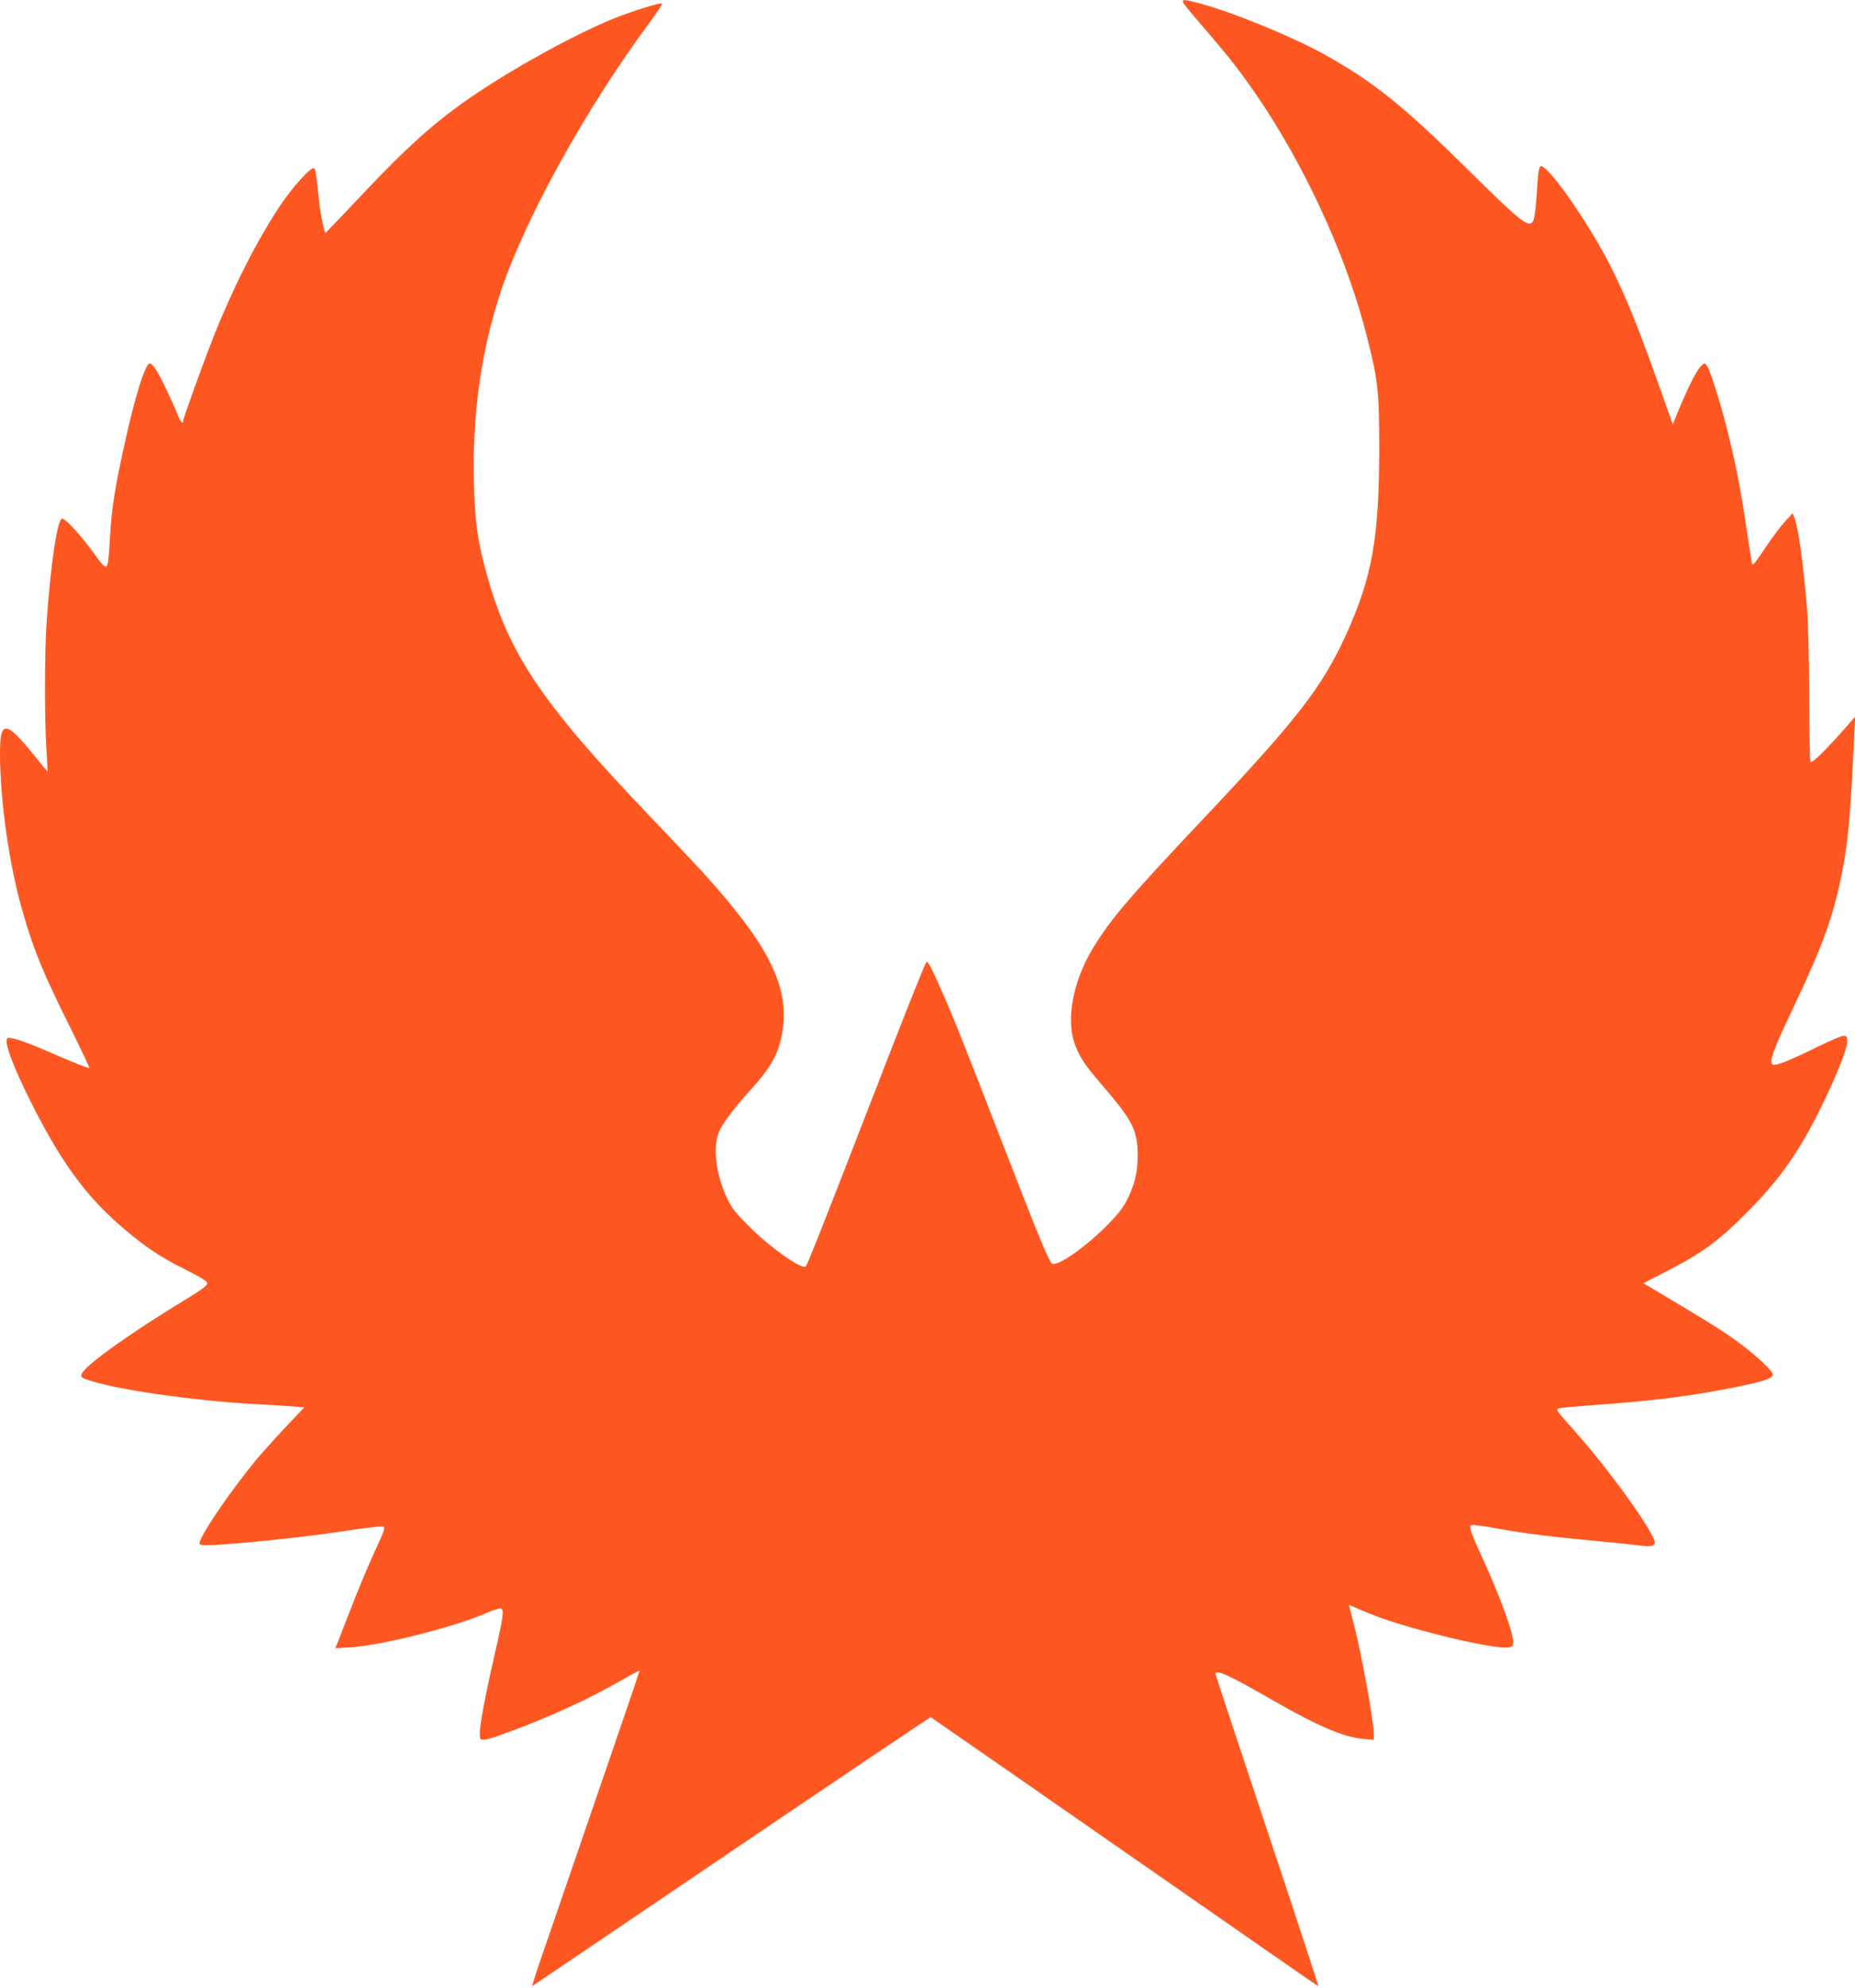
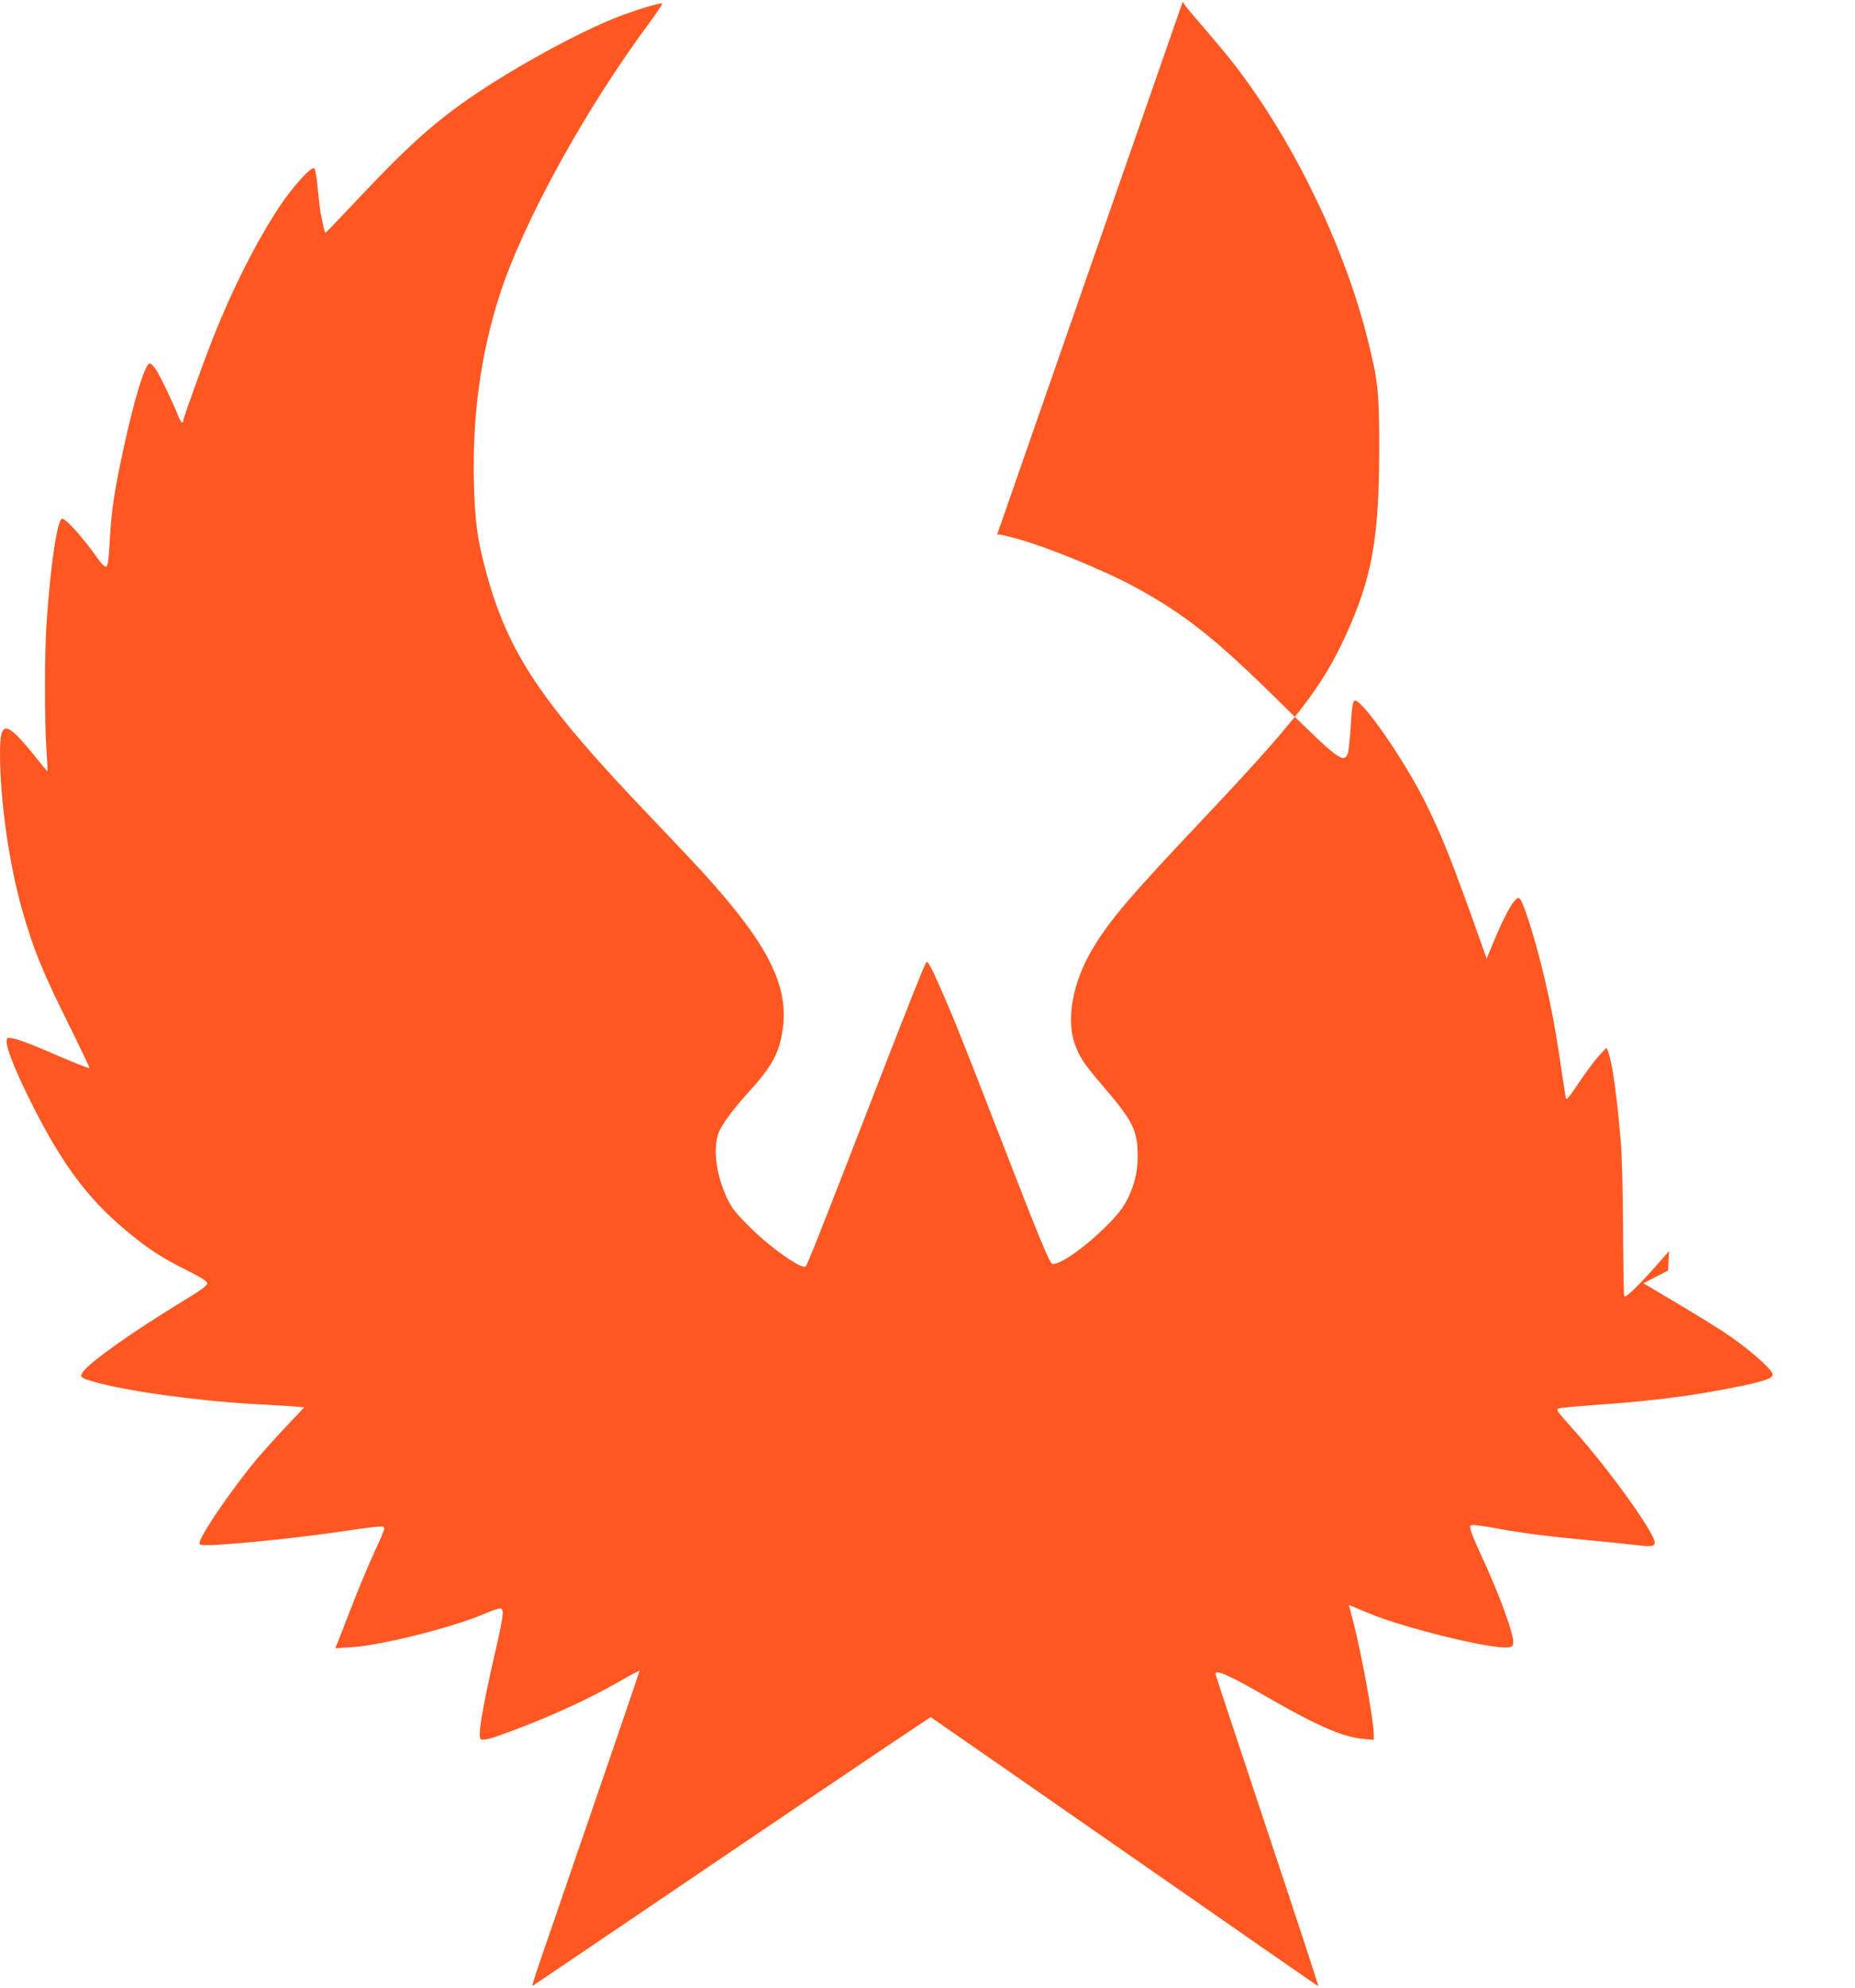
<svg xmlns="http://www.w3.org/2000/svg" version="1.0" width="1195pt" height="1280pt" viewBox="0 0 1195 1280" preserveAspectRatio="xMidYMid meet">
  <g transform="translate(0,1280) scale(0.1,-0.1)" fill="#ff5722" stroke="none">
-     <path d="M7620 12791 c0 -11 20 -36 145 -181 50 -58 118 -139 151 -180 393 -492 738 -1191 893 -1810 69 -273 76 -341 76 -720 -1 -563 -46 -817 -211 -1181 -157 -345 -316 -550 -939 -1209 -459 -486 -586 -635 -697 -820 -126 -211 -171 -450 -115 -610 31 -85 59 -129 165 -253 198 -230 232 -290 240 -427 6 -118 -11 -208 -59 -309 -34 -69 -58 -100 -137 -181 -143 -143 -314 -263 -354 -247 -18 6 -93 189 -338 822 -233 601 -300 769 -382 954 -62 141 -83 178 -91 164 -17 -27 -139 -335 -353 -888 -322 -831 -415 -1064 -424 -1070 -29 -18 -223 118 -356 250 -92 91 -118 123 -148 185 -77 159 -98 349 -48 445 29 57 97 147 191 250 141 155 190 243 212 388 45 287 -92 558 -520 1027 -53 57 -199 213 -326 345 -718 751 -927 1064 -1071 1610 -50 191 -65 305 -71 547 -11 426 44 829 164 1203 152 474 552 1200 970 1763 46 63 82 116 79 119 -8 9 -184 -45 -306 -94 -235 -93 -630 -309 -894 -487 -253 -170 -434 -331 -740 -656 -121 -129 -224 -236 -227 -238 -7 -3 -17 39 -34 130 -4 21 -12 93 -19 160 -7 76 -15 123 -23 125 -22 8 -138 -121 -219 -242 -146 -218 -305 -532 -429 -845 -64 -161 -195 -524 -195 -540 0 -26 -19 -5 -35 38 -31 81 -115 255 -142 295 -14 20 -31 37 -38 37 -29 0 -96 -214 -164 -525 -60 -272 -81 -404 -92 -585 -16 -249 -8 -242 -114 -99 -86 116 -173 209 -194 209 -31 0 -74 -281 -101 -670 -13 -186 -14 -621 -1 -815 5 -77 8 -141 7 -142 -1 -1 -33 37 -71 85 -197 246 -235 251 -235 32 0 -306 60 -724 145 -1017 74 -257 128 -388 309 -752 69 -140 124 -256 122 -258 -4 -4 -110 38 -287 115 -132 57 -223 87 -240 77 -27 -17 32 -177 157 -425 195 -387 359 -607 603 -811 137 -115 226 -174 386 -254 106 -53 140 -75 140 -89 0 -14 -42 -45 -155 -113 -327 -199 -606 -396 -647 -459 -20 -31 -14 -36 67 -60 201 -59 657 -123 1025 -144 105 -5 223 -13 263 -16 l72 -6 -119 -126 c-66 -70 -146 -160 -180 -199 -180 -216 -391 -528 -375 -555 8 -12 77 -10 274 7 241 21 486 50 683 80 91 14 182 25 202 25 44 0 46 8 -37 -173 -33 -72 -94 -217 -135 -322 -40 -104 -83 -212 -93 -239 l-20 -49 97 6 c193 10 667 129 877 221 44 19 85 32 93 29 21 -8 16 -52 -37 -281 -90 -394 -116 -561 -89 -563 32 -3 60 5 189 53 257 95 506 209 707 325 68 39 123 68 123 64 0 -6 -235 -691 -644 -1879 -29 -84 -50 -151 -46 -150 3 2 581 392 1283 868 703 476 1280 864 1283 863 2 -1 565 -391 1249 -867 684 -476 1246 -866 1248 -866 3 0 -145 451 -329 1002 -184 552 -334 1006 -334 1010 0 31 94 -11 355 -162 305 -175 470 -246 598 -257 l67 -6 0 37 c0 84 -79 518 -130 715 -17 63 -30 115 -30 116 0 1 55 -22 123 -51 212 -91 786 -233 898 -222 28 2 35 7 37 29 6 53 -89 314 -209 571 -33 70 -62 141 -65 157 -6 29 -5 31 22 31 16 -1 65 -7 109 -15 184 -34 345 -56 602 -80 150 -14 305 -30 344 -35 80 -11 109 -7 109 17 0 62 -298 476 -520 723 -117 131 -120 135 -95 142 15 4 129 14 253 23 355 25 602 57 872 111 192 38 250 58 250 84 0 26 -129 143 -260 235 -98 68 -192 126 -524 323 l-49 29 159 82 c219 113 321 187 500 366 159 159 257 282 361 454 125 206 293 582 293 654 0 32 -3 37 -24 37 -13 0 -86 -31 -162 -68 -173 -86 -271 -125 -291 -118 -31 12 -5 85 130 368 187 394 257 585 311 858 42 208 55 349 81 890 l6 125 -48 -55 c-140 -160 -229 -247 -240 -236 -4 3 -7 194 -8 423 -1 230 -7 483 -14 563 -25 302 -55 516 -82 588 l-11 27 -49 -53 c-27 -29 -85 -107 -129 -173 -66 -98 -80 -115 -84 -97 -3 13 -19 118 -36 233 -36 243 -65 392 -120 615 -45 182 -113 396 -134 425 -15 20 -15 20 -40 -5 -28 -28 -83 -137 -141 -278 l-39 -94 -58 164 c-162 455 -226 617 -332 833 -136 275 -405 665 -459 665 -13 0 -20 -48 -27 -175 -5 -77 -13 -152 -19 -167 -25 -66 -63 -37 -426 321 -418 413 -611 568 -930 744 -204 113 -598 274 -800 326 -88 23 -105 25 -105 12z" />
+     <path d="M7620 12791 c0 -11 20 -36 145 -181 50 -58 118 -139 151 -180 393 -492 738 -1191 893 -1810 69 -273 76 -341 76 -720 -1 -563 -46 -817 -211 -1181 -157 -345 -316 -550 -939 -1209 -459 -486 -586 -635 -697 -820 -126 -211 -171 -450 -115 -610 31 -85 59 -129 165 -253 198 -230 232 -290 240 -427 6 -118 -11 -208 -59 -309 -34 -69 -58 -100 -137 -181 -143 -143 -314 -263 -354 -247 -18 6 -93 189 -338 822 -233 601 -300 769 -382 954 -62 141 -83 178 -91 164 -17 -27 -139 -335 -353 -888 -322 -831 -415 -1064 -424 -1070 -29 -18 -223 118 -356 250 -92 91 -118 123 -148 185 -77 159 -98 349 -48 445 29 57 97 147 191 250 141 155 190 243 212 388 45 287 -92 558 -520 1027 -53 57 -199 213 -326 345 -718 751 -927 1064 -1071 1610 -50 191 -65 305 -71 547 -11 426 44 829 164 1203 152 474 552 1200 970 1763 46 63 82 116 79 119 -8 9 -184 -45 -306 -94 -235 -93 -630 -309 -894 -487 -253 -170 -434 -331 -740 -656 -121 -129 -224 -236 -227 -238 -7 -3 -17 39 -34 130 -4 21 -12 93 -19 160 -7 76 -15 123 -23 125 -22 8 -138 -121 -219 -242 -146 -218 -305 -532 -429 -845 -64 -161 -195 -524 -195 -540 0 -26 -19 -5 -35 38 -31 81 -115 255 -142 295 -14 20 -31 37 -38 37 -29 0 -96 -214 -164 -525 -60 -272 -81 -404 -92 -585 -16 -249 -8 -242 -114 -99 -86 116 -173 209 -194 209 -31 0 -74 -281 -101 -670 -13 -186 -14 -621 -1 -815 5 -77 8 -141 7 -142 -1 -1 -33 37 -71 85 -197 246 -235 251 -235 32 0 -306 60 -724 145 -1017 74 -257 128 -388 309 -752 69 -140 124 -256 122 -258 -4 -4 -110 38 -287 115 -132 57 -223 87 -240 77 -27 -17 32 -177 157 -425 195 -387 359 -607 603 -811 137 -115 226 -174 386 -254 106 -53 140 -75 140 -89 0 -14 -42 -45 -155 -113 -327 -199 -606 -396 -647 -459 -20 -31 -14 -36 67 -60 201 -59 657 -123 1025 -144 105 -5 223 -13 263 -16 l72 -6 -119 -126 c-66 -70 -146 -160 -180 -199 -180 -216 -391 -528 -375 -555 8 -12 77 -10 274 7 241 21 486 50 683 80 91 14 182 25 202 25 44 0 46 8 -37 -173 -33 -72 -94 -217 -135 -322 -40 -104 -83 -212 -93 -239 l-20 -49 97 6 c193 10 667 129 877 221 44 19 85 32 93 29 21 -8 16 -52 -37 -281 -90 -394 -116 -561 -89 -563 32 -3 60 5 189 53 257 95 506 209 707 325 68 39 123 68 123 64 0 -6 -235 -691 -644 -1879 -29 -84 -50 -151 -46 -150 3 2 581 392 1283 868 703 476 1280 864 1283 863 2 -1 565 -391 1249 -867 684 -476 1246 -866 1248 -866 3 0 -145 451 -329 1002 -184 552 -334 1006 -334 1010 0 31 94 -11 355 -162 305 -175 470 -246 598 -257 l67 -6 0 37 c0 84 -79 518 -130 715 -17 63 -30 115 -30 116 0 1 55 -22 123 -51 212 -91 786 -233 898 -222 28 2 35 7 37 29 6 53 -89 314 -209 571 -33 70 -62 141 -65 157 -6 29 -5 31 22 31 16 -1 65 -7 109 -15 184 -34 345 -56 602 -80 150 -14 305 -30 344 -35 80 -11 109 -7 109 17 0 62 -298 476 -520 723 -117 131 -120 135 -95 142 15 4 129 14 253 23 355 25 602 57 872 111 192 38 250 58 250 84 0 26 -129 143 -260 235 -98 68 -192 126 -524 323 l-49 29 159 82 l6 125 -48 -55 c-140 -160 -229 -247 -240 -236 -4 3 -7 194 -8 423 -1 230 -7 483 -14 563 -25 302 -55 516 -82 588 l-11 27 -49 -53 c-27 -29 -85 -107 -129 -173 -66 -98 -80 -115 -84 -97 -3 13 -19 118 -36 233 -36 243 -65 392 -120 615 -45 182 -113 396 -134 425 -15 20 -15 20 -40 -5 -28 -28 -83 -137 -141 -278 l-39 -94 -58 164 c-162 455 -226 617 -332 833 -136 275 -405 665 -459 665 -13 0 -20 -48 -27 -175 -5 -77 -13 -152 -19 -167 -25 -66 -63 -37 -426 321 -418 413 -611 568 -930 744 -204 113 -598 274 -800 326 -88 23 -105 25 -105 12z" />
  </g>
</svg>